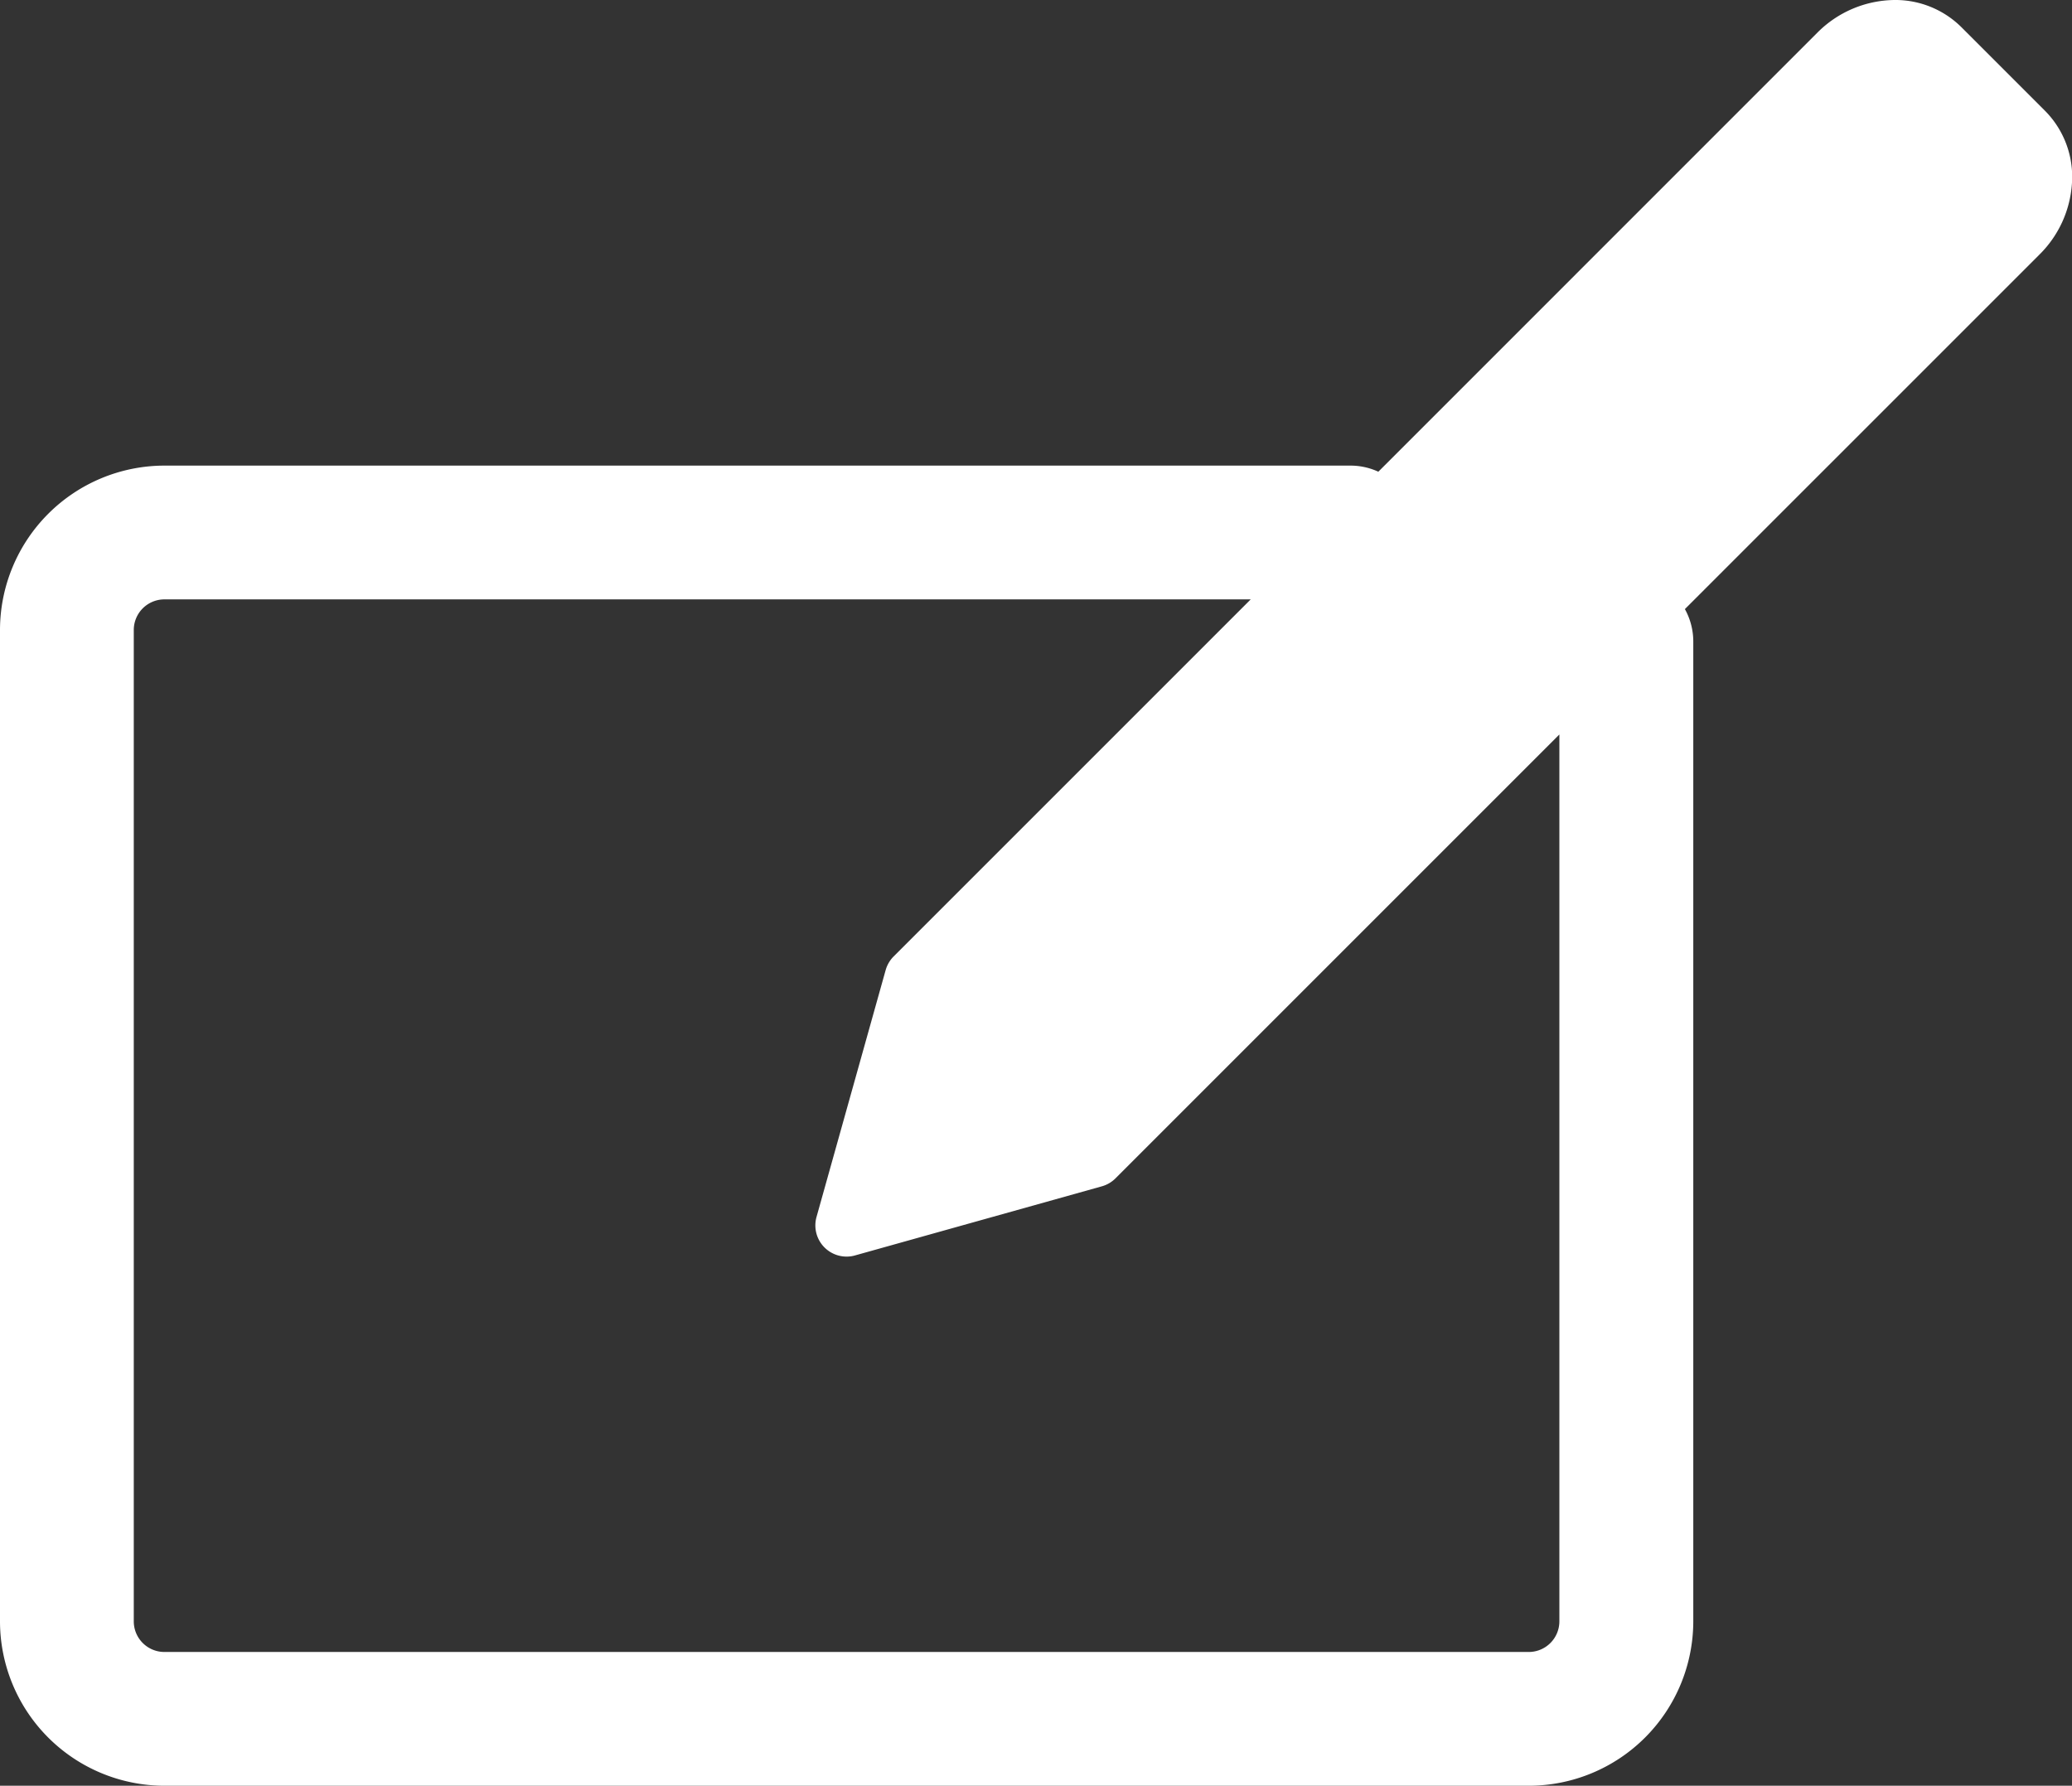
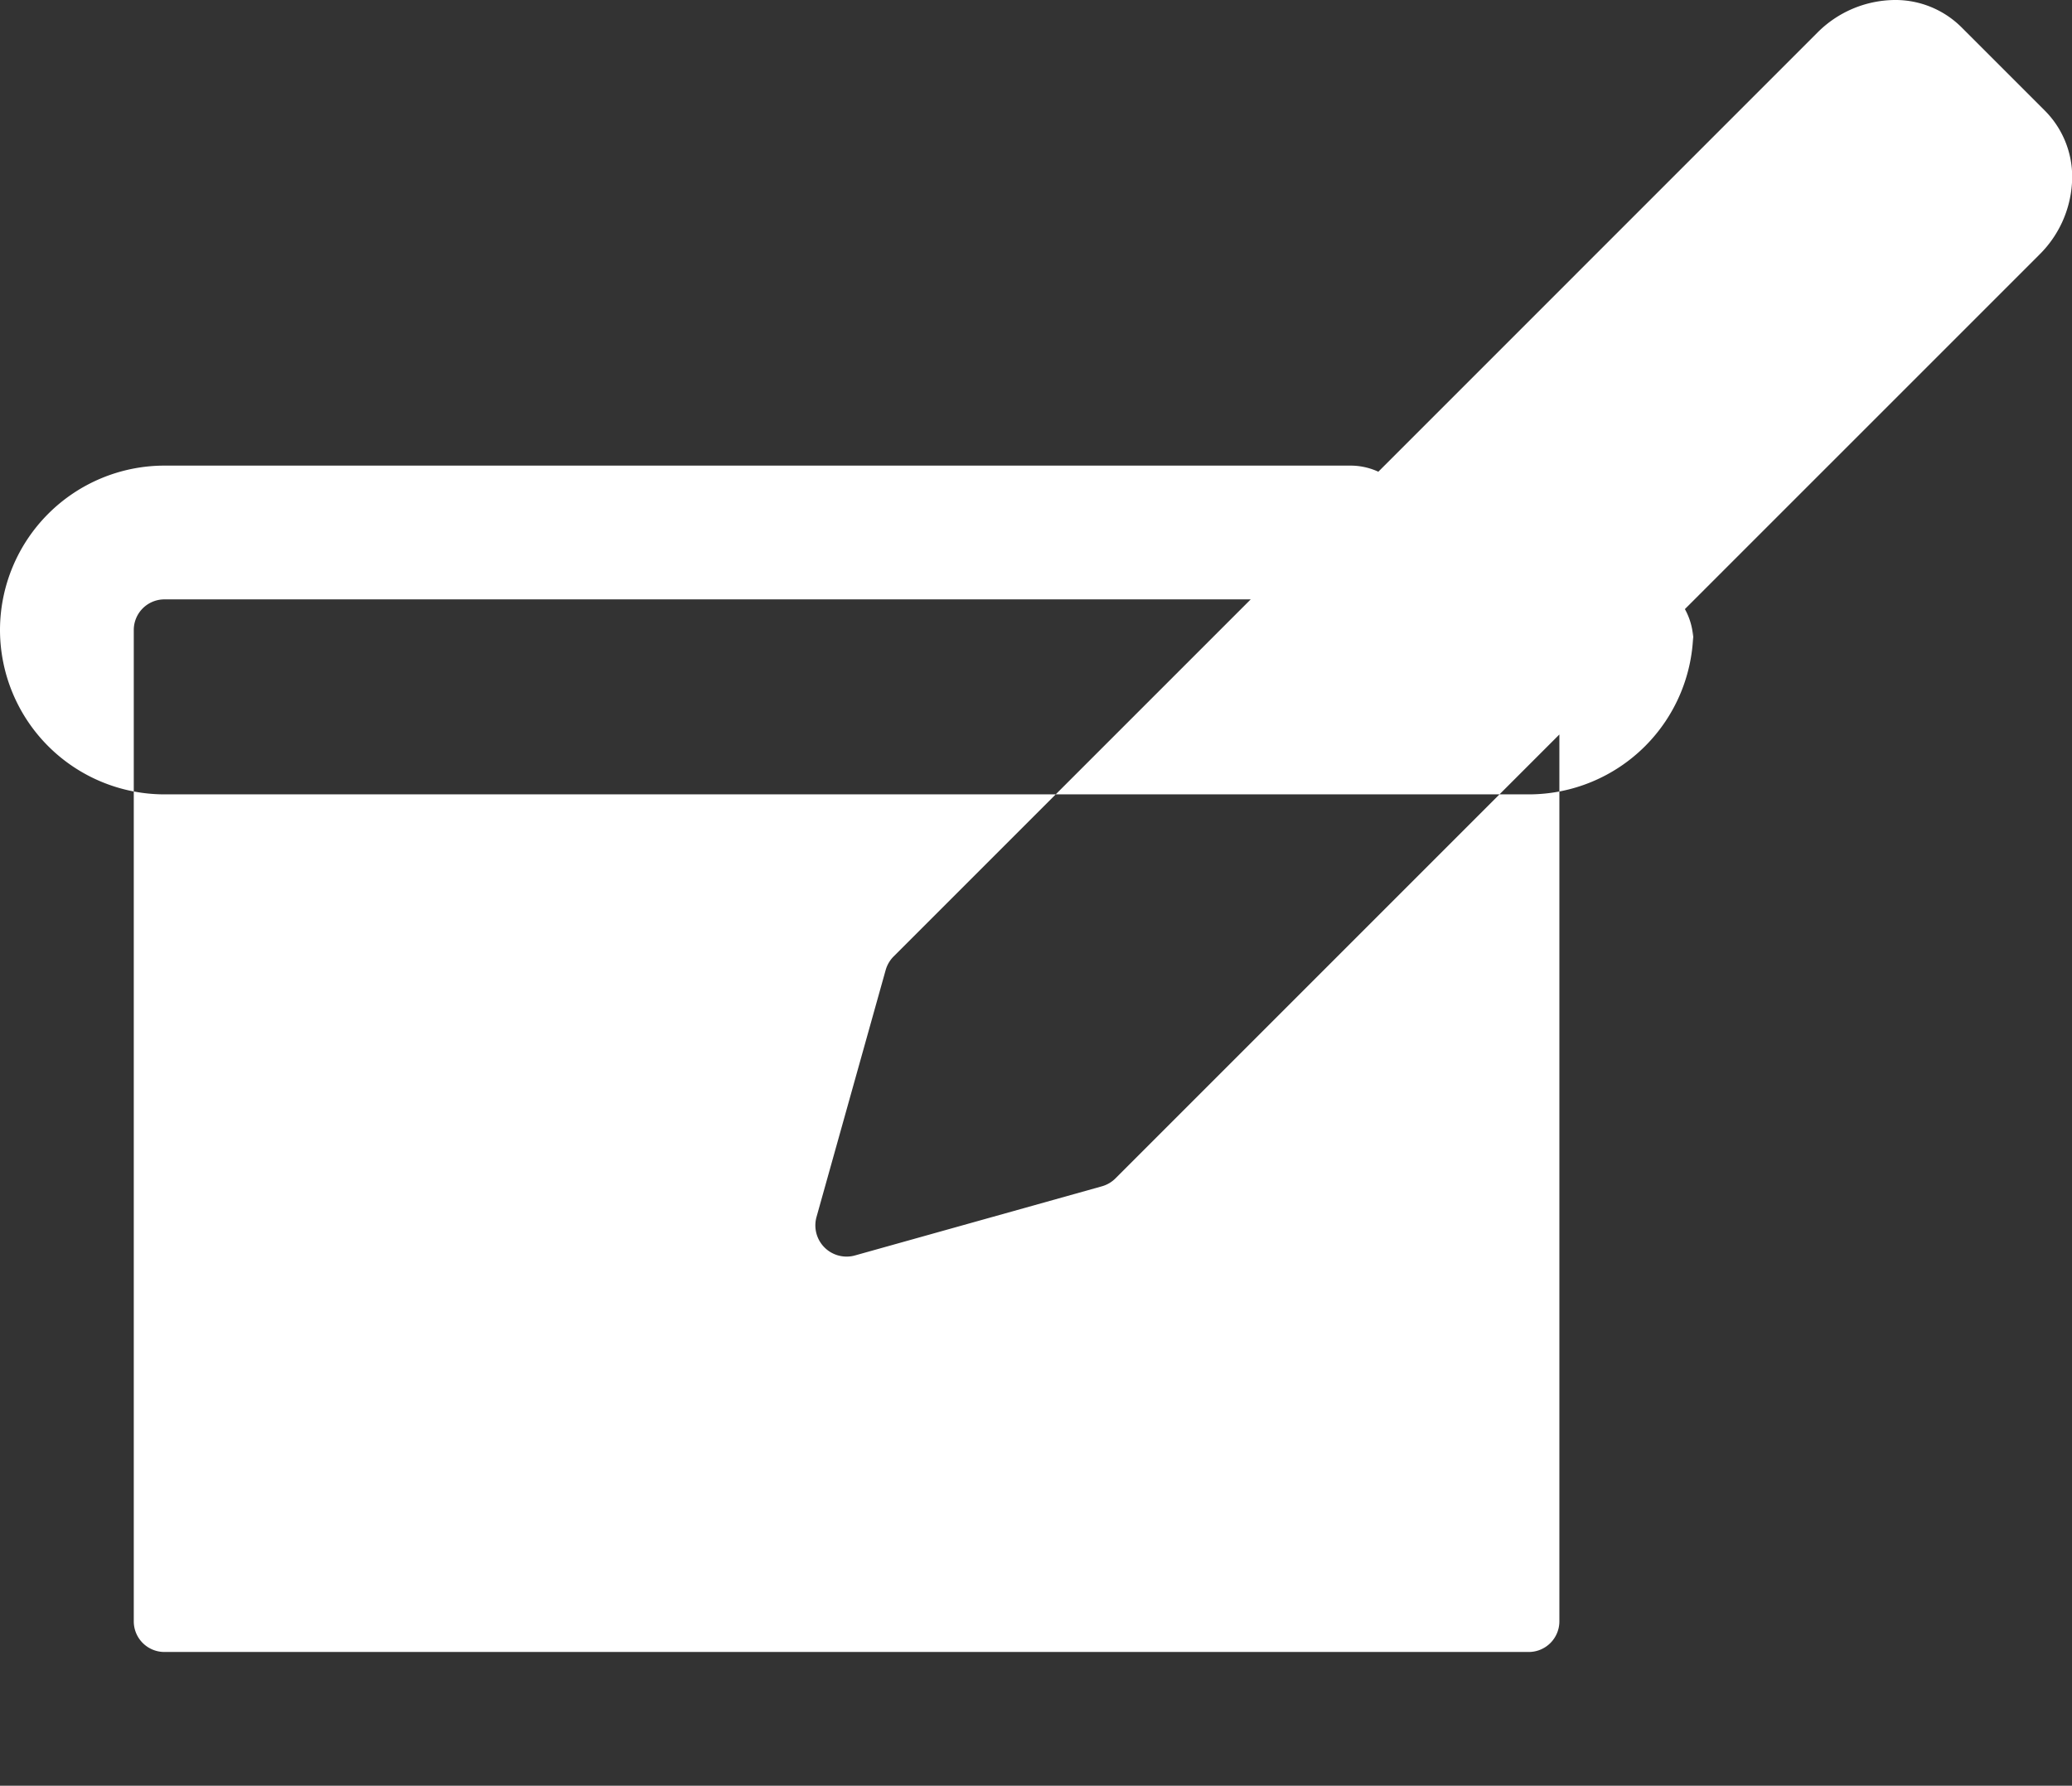
<svg xmlns="http://www.w3.org/2000/svg" viewBox="0 0 464.66 400.48">
  <rect x="0" y="0" width="464.66" height="400.48" fill="#333333" stroke="none" />
  <defs>
    <style>.cls-1{fill:#fff;}</style>
  </defs>
  <title>icon_note</title>
  <g id="Layer_2" data-name="Layer 2">
    <g id="Icons">
-       <path id="_5" data-name="5" class="cls-1" d="M458.58,24.82,439.84,6.08a21,21,0,0,0-15-6.08,24.76,24.76,0,0,0-17.3,7.34l-98.44,98.45a14.89,14.89,0,0,0-6.22-1.37h-266A36.91,36.91,0,0,0,0,141.29V363.62a36.91,36.91,0,0,0,36.86,36.86h306a36.91,36.91,0,0,0,36.87-36.86V143.87a15,15,0,0,0-1.88-7.27l79.5-79.5a24.66,24.66,0,0,0,7.3-16A21,21,0,0,0,458.58,24.82ZM349.7,363.62a6.87,6.87,0,0,1-6.87,6.86h-306A6.87,6.87,0,0,1,30,363.62V141.29a6.87,6.87,0,0,1,6.86-6.87H280.48L200.4,214.5a7.07,7.07,0,0,0-1.79,3.07l-15.5,55.35a7,7,0,0,0,6.74,8.89,6.84,6.84,0,0,0,1.89-.26l55.36-15.5a7,7,0,0,0,3.06-1.79l99.54-99.54Z" />
+       <path id="_5" data-name="5" class="cls-1" d="M458.58,24.82,439.84,6.08a21,21,0,0,0-15-6.08,24.76,24.76,0,0,0-17.3,7.34l-98.44,98.45a14.89,14.89,0,0,0-6.22-1.37h-266A36.91,36.91,0,0,0,0,141.29a36.91,36.91,0,0,0,36.86,36.86h306a36.91,36.91,0,0,0,36.87-36.86V143.87a15,15,0,0,0-1.88-7.27l79.5-79.5a24.66,24.66,0,0,0,7.3-16A21,21,0,0,0,458.58,24.82ZM349.7,363.62a6.87,6.87,0,0,1-6.87,6.86h-306A6.87,6.87,0,0,1,30,363.62V141.29a6.87,6.87,0,0,1,6.86-6.87H280.48L200.4,214.5a7.07,7.07,0,0,0-1.79,3.07l-15.5,55.35a7,7,0,0,0,6.74,8.89,6.84,6.84,0,0,0,1.89-.26l55.36-15.5a7,7,0,0,0,3.06-1.79l99.54-99.54Z" />
    </g>
  </g>
</svg>